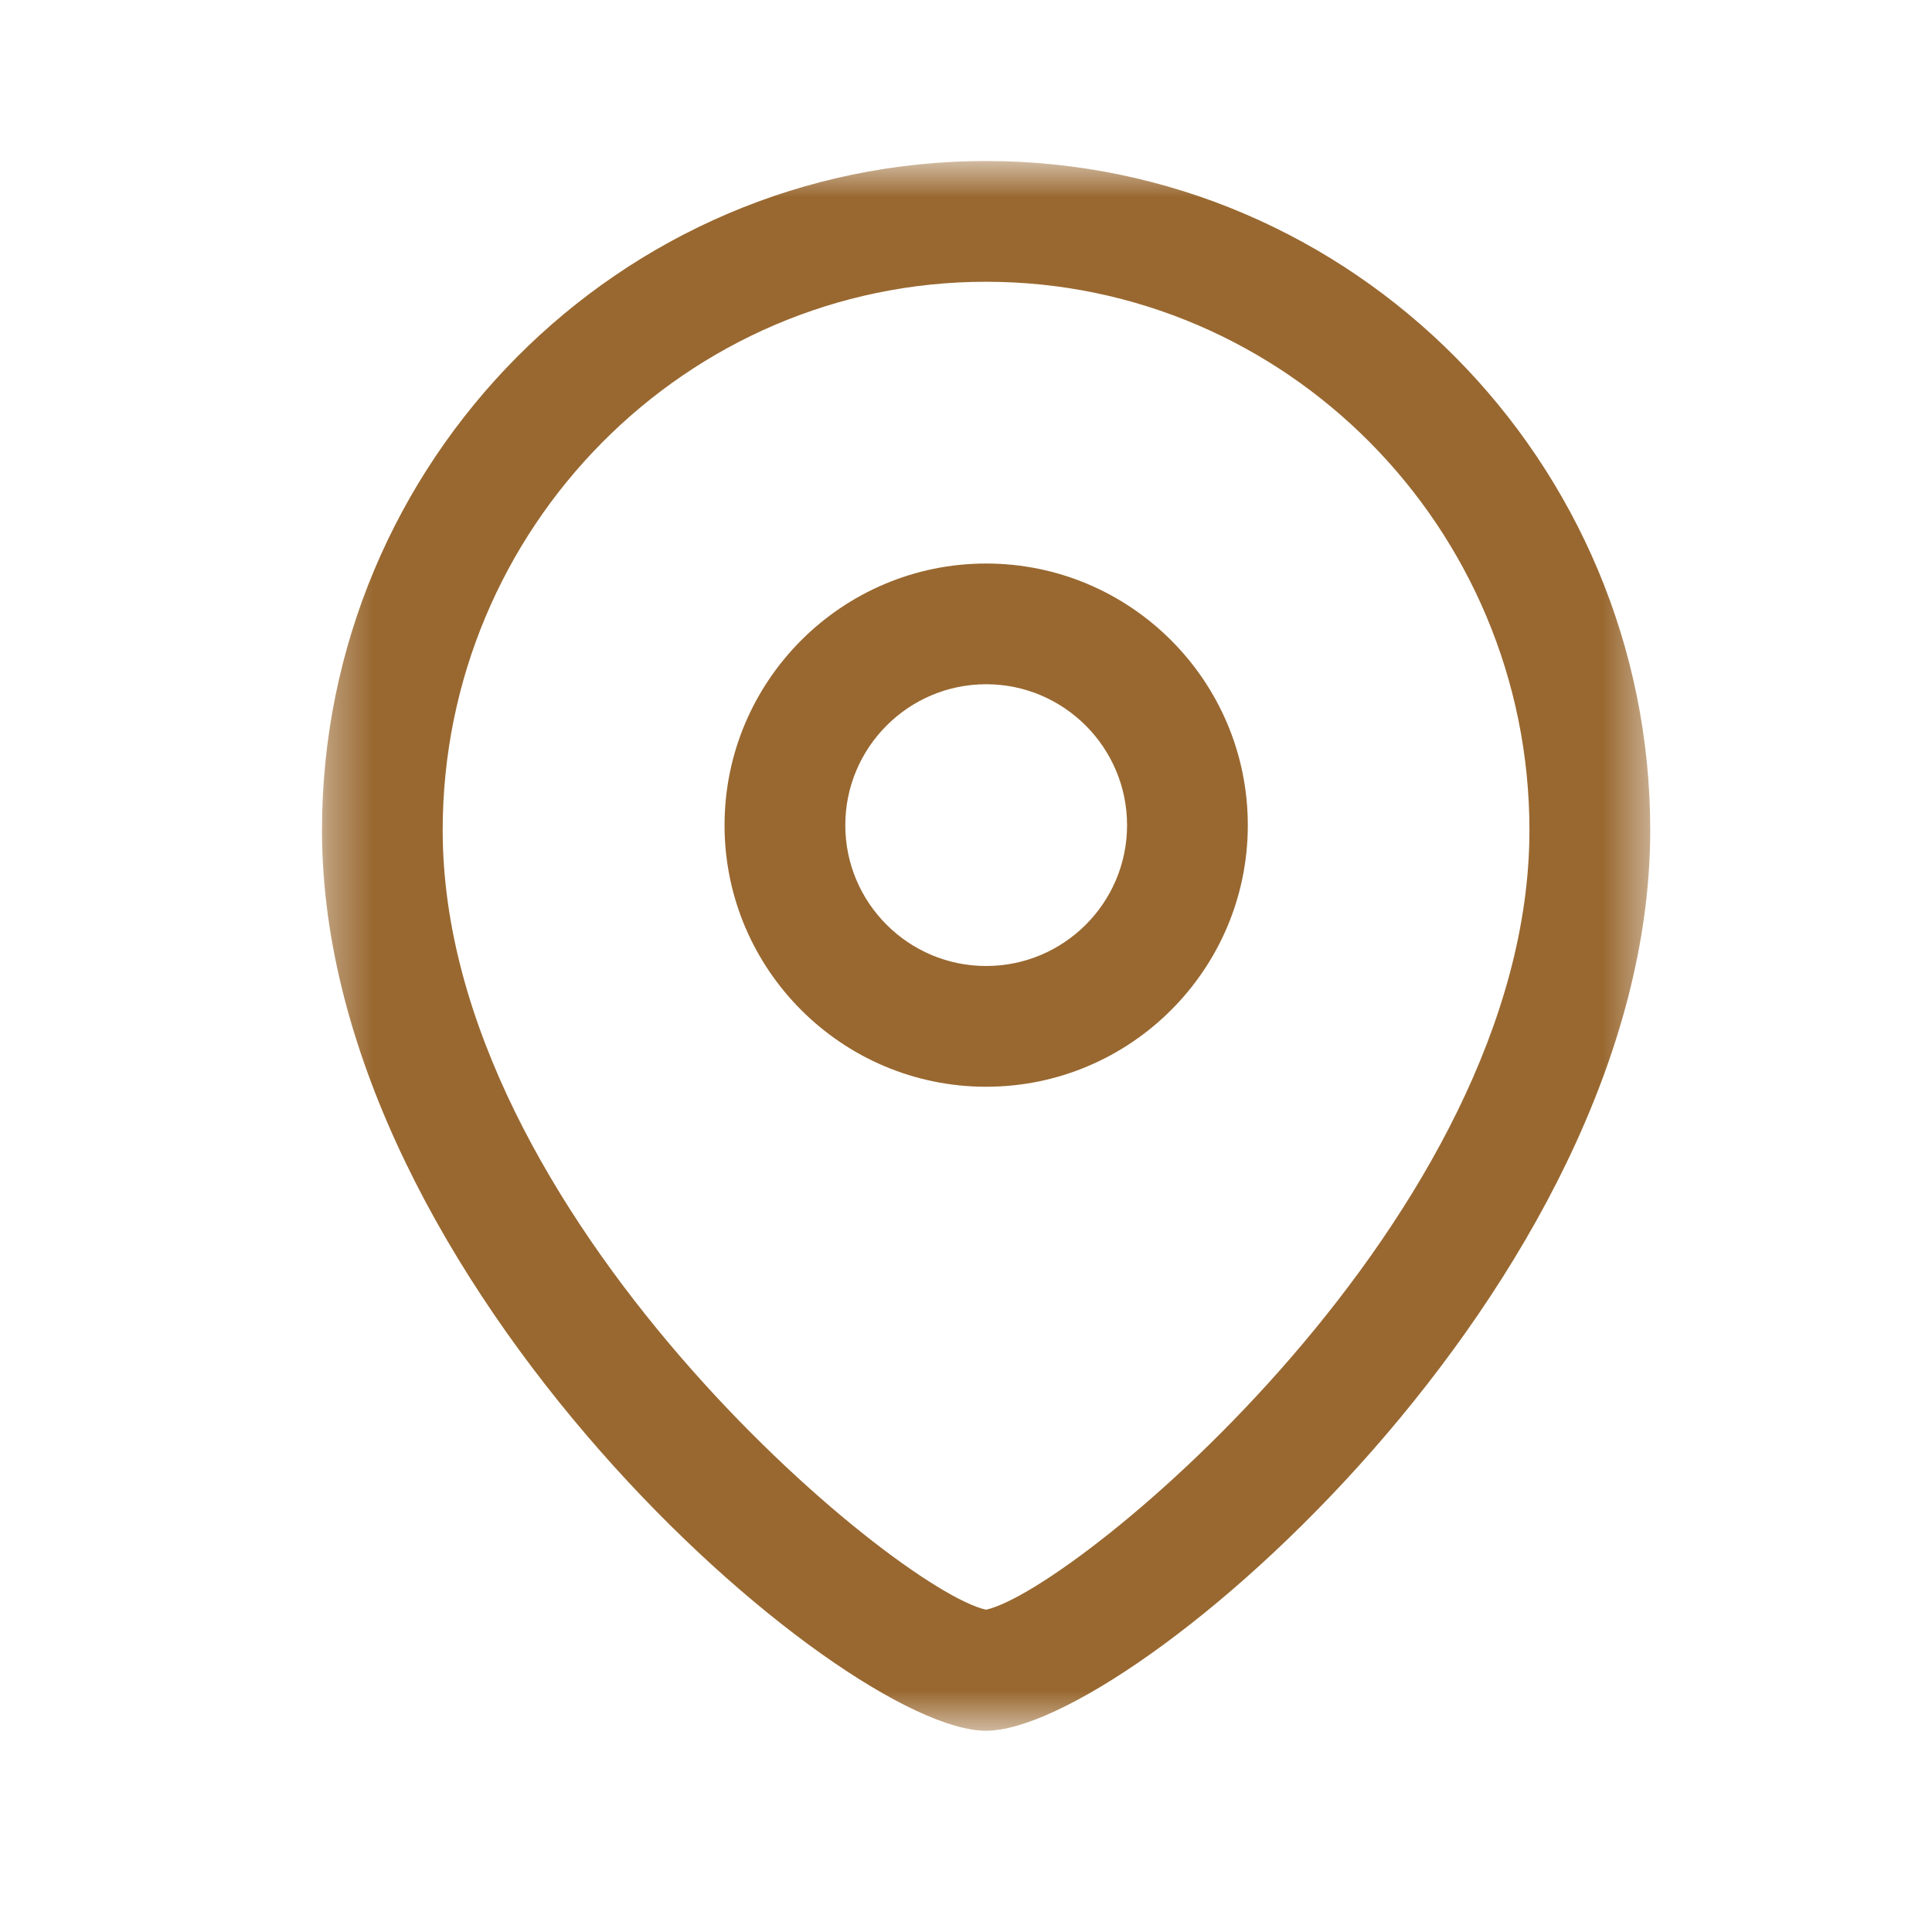
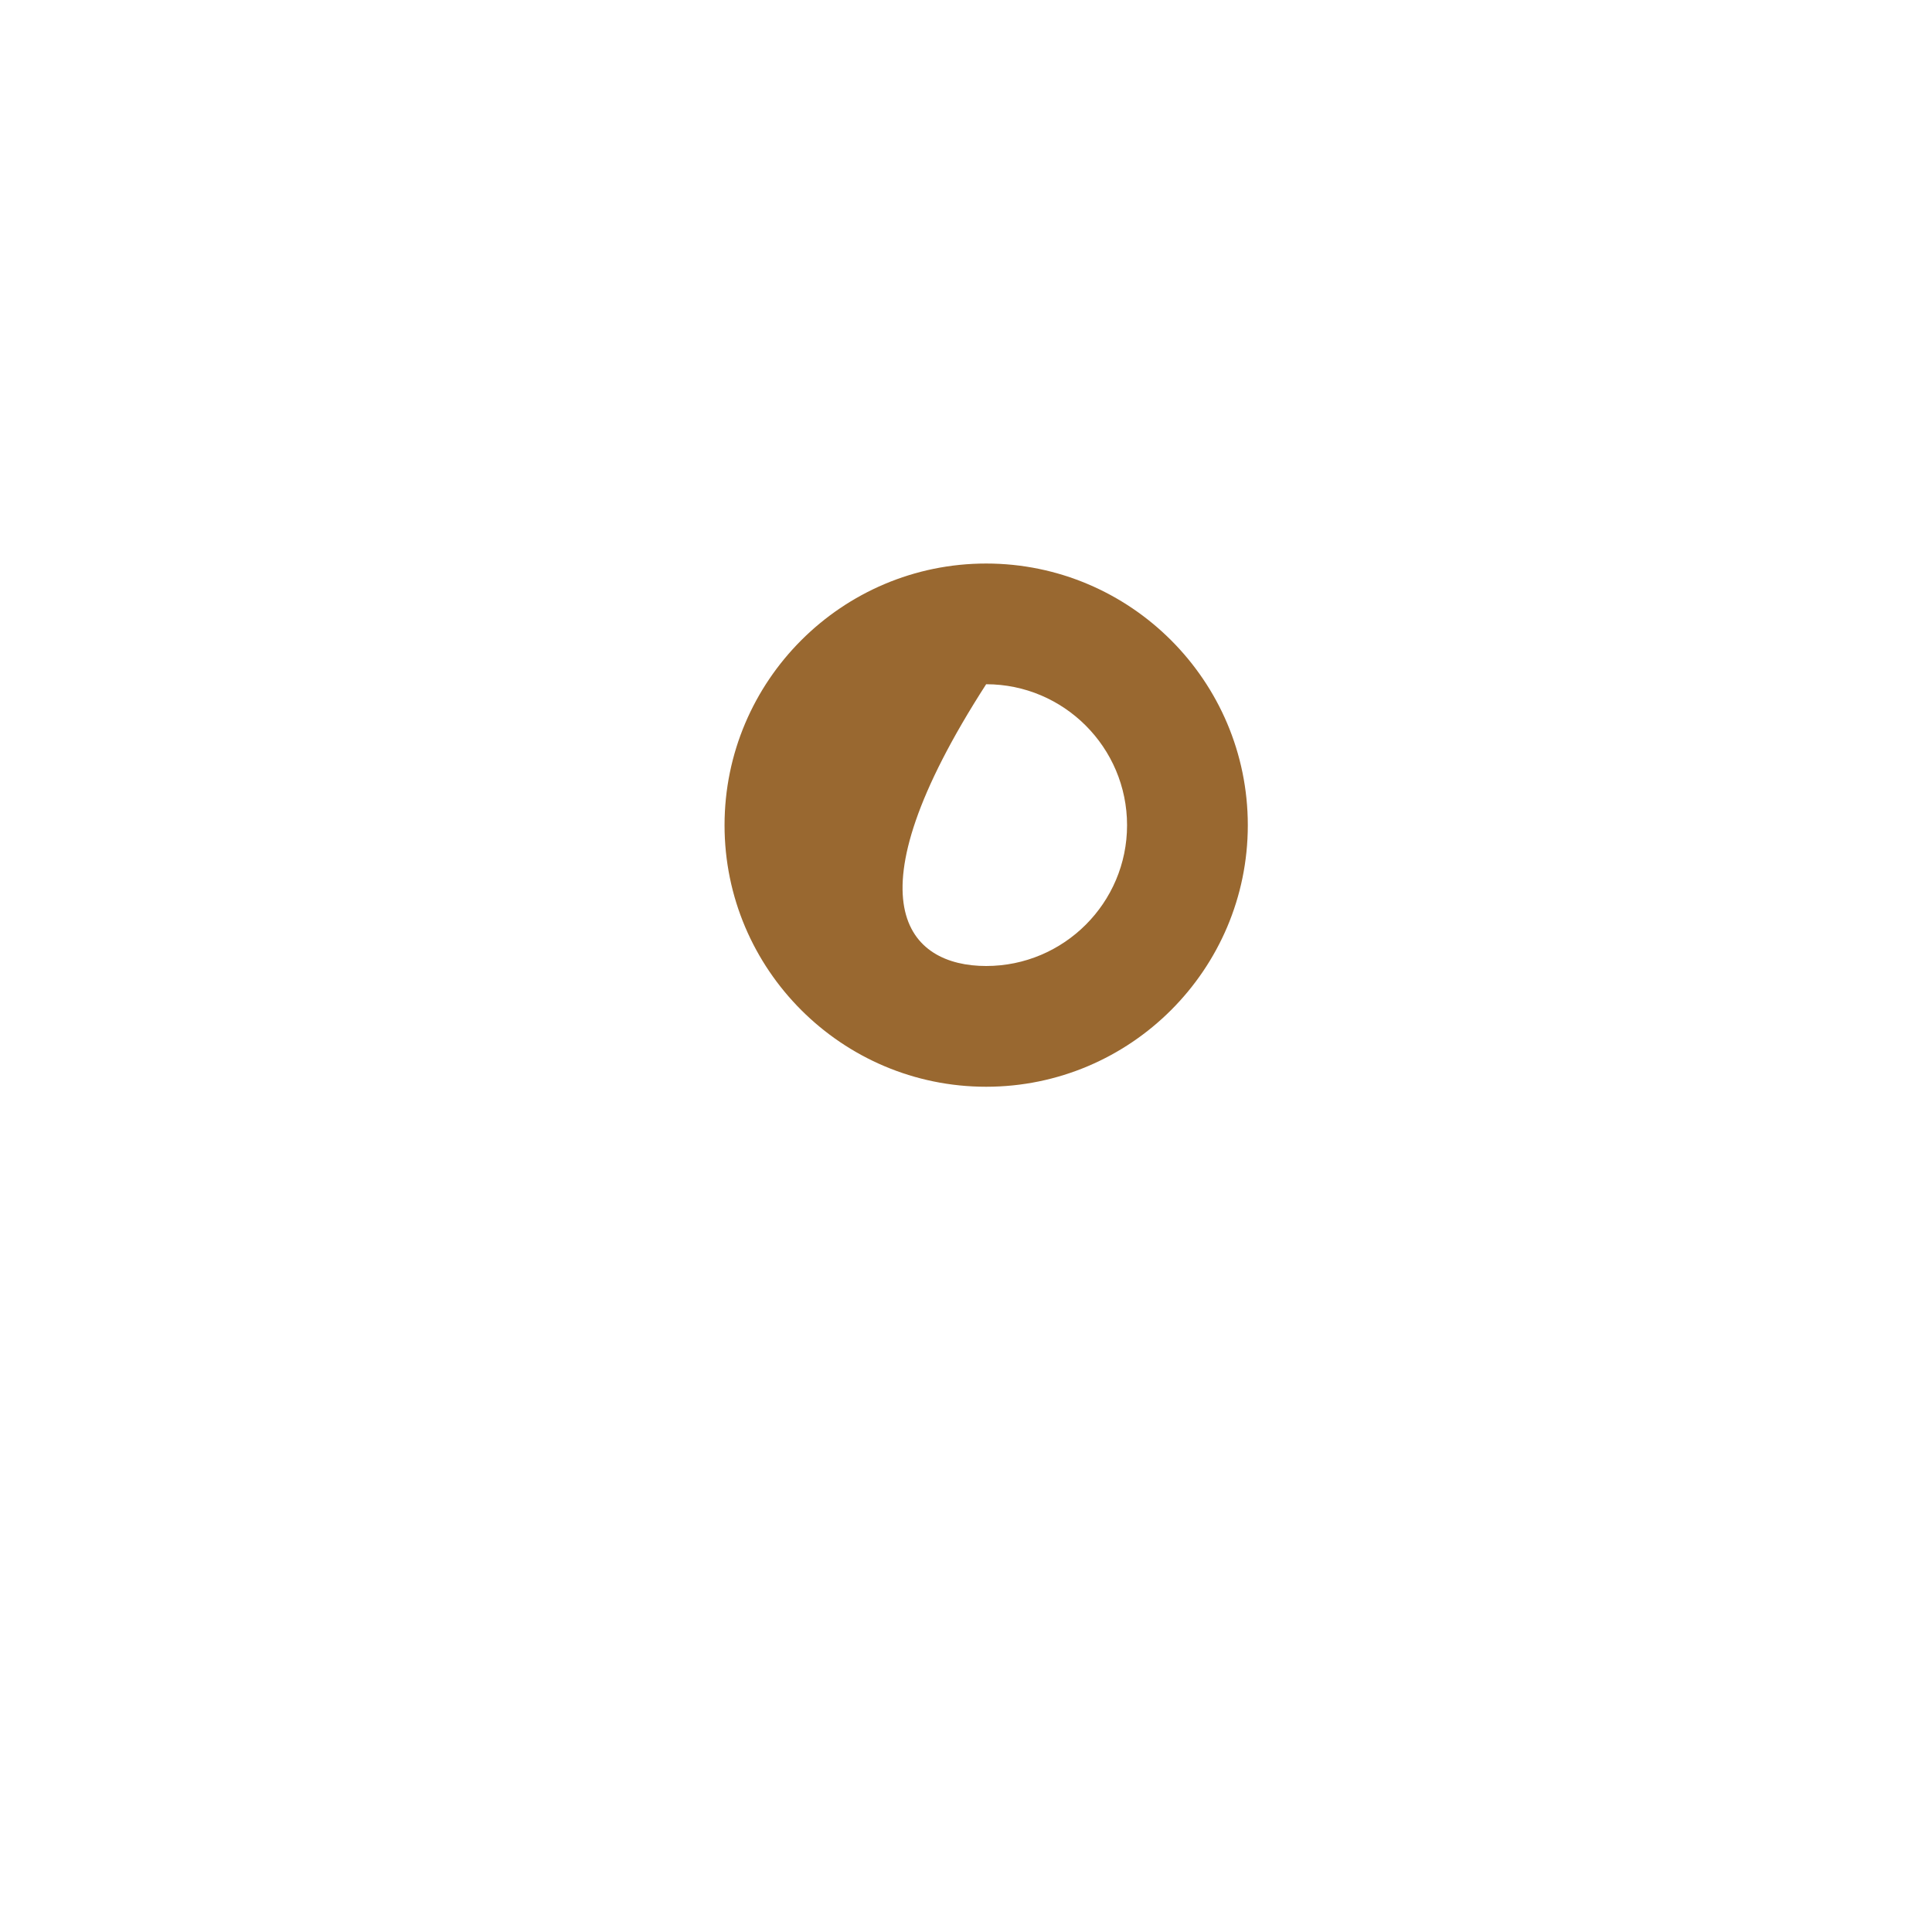
<svg xmlns="http://www.w3.org/2000/svg" width="44" height="44" viewBox="0 0 44 44" fill="none">
-   <path fill-rule="evenodd" clip-rule="evenodd" d="M22.459 15.583C20.69 15.583 19.251 17.023 19.251 18.794C19.251 20.563 20.69 22 22.459 22C24.228 22 25.668 20.563 25.668 18.794C25.668 17.023 24.228 15.583 22.459 15.583ZM22.459 24.75C19.174 24.75 16.501 22.079 16.501 18.794C16.501 15.507 19.174 12.834 22.459 12.834C25.745 12.834 28.418 15.507 28.418 18.794C28.418 22.079 25.745 24.75 22.459 24.75Z" fill="#996830" />
+   <path fill-rule="evenodd" clip-rule="evenodd" d="M22.459 15.583C19.251 20.563 20.69 22 22.459 22C24.228 22 25.668 20.563 25.668 18.794C25.668 17.023 24.228 15.583 22.459 15.583ZM22.459 24.75C19.174 24.75 16.501 22.079 16.501 18.794C16.501 15.507 19.174 12.834 22.459 12.834C25.745 12.834 28.418 15.507 28.418 18.794C28.418 22.079 25.745 24.75 22.459 24.75Z" fill="#996830" />
  <mask id="mask0_201_468" style="mask-type:luminance" maskUnits="userSpaceOnUse" x="7" y="3" width="31" height="37">
-     <path fill-rule="evenodd" clip-rule="evenodd" d="M7.333 3.667H37.583V39.417H7.333V3.667Z" fill="white" />
-   </mask>
+     </mask>
  <g mask="url(#mask0_201_468)">
-     <path fill-rule="evenodd" clip-rule="evenodd" d="M22.457 6.417C15.634 6.417 10.082 12.022 10.082 18.908C10.082 27.669 20.393 36.205 22.457 36.66C24.522 36.203 34.832 27.667 34.832 18.908C34.832 12.022 29.281 6.417 22.457 6.417ZM22.457 39.417C19.169 39.417 7.333 29.238 7.333 18.907C7.333 10.504 14.118 3.667 22.457 3.667C30.797 3.667 37.583 10.504 37.583 18.907C37.583 29.238 25.747 39.417 22.457 39.417Z" fill="#996830" />
-   </g>
+     </g>
</svg>